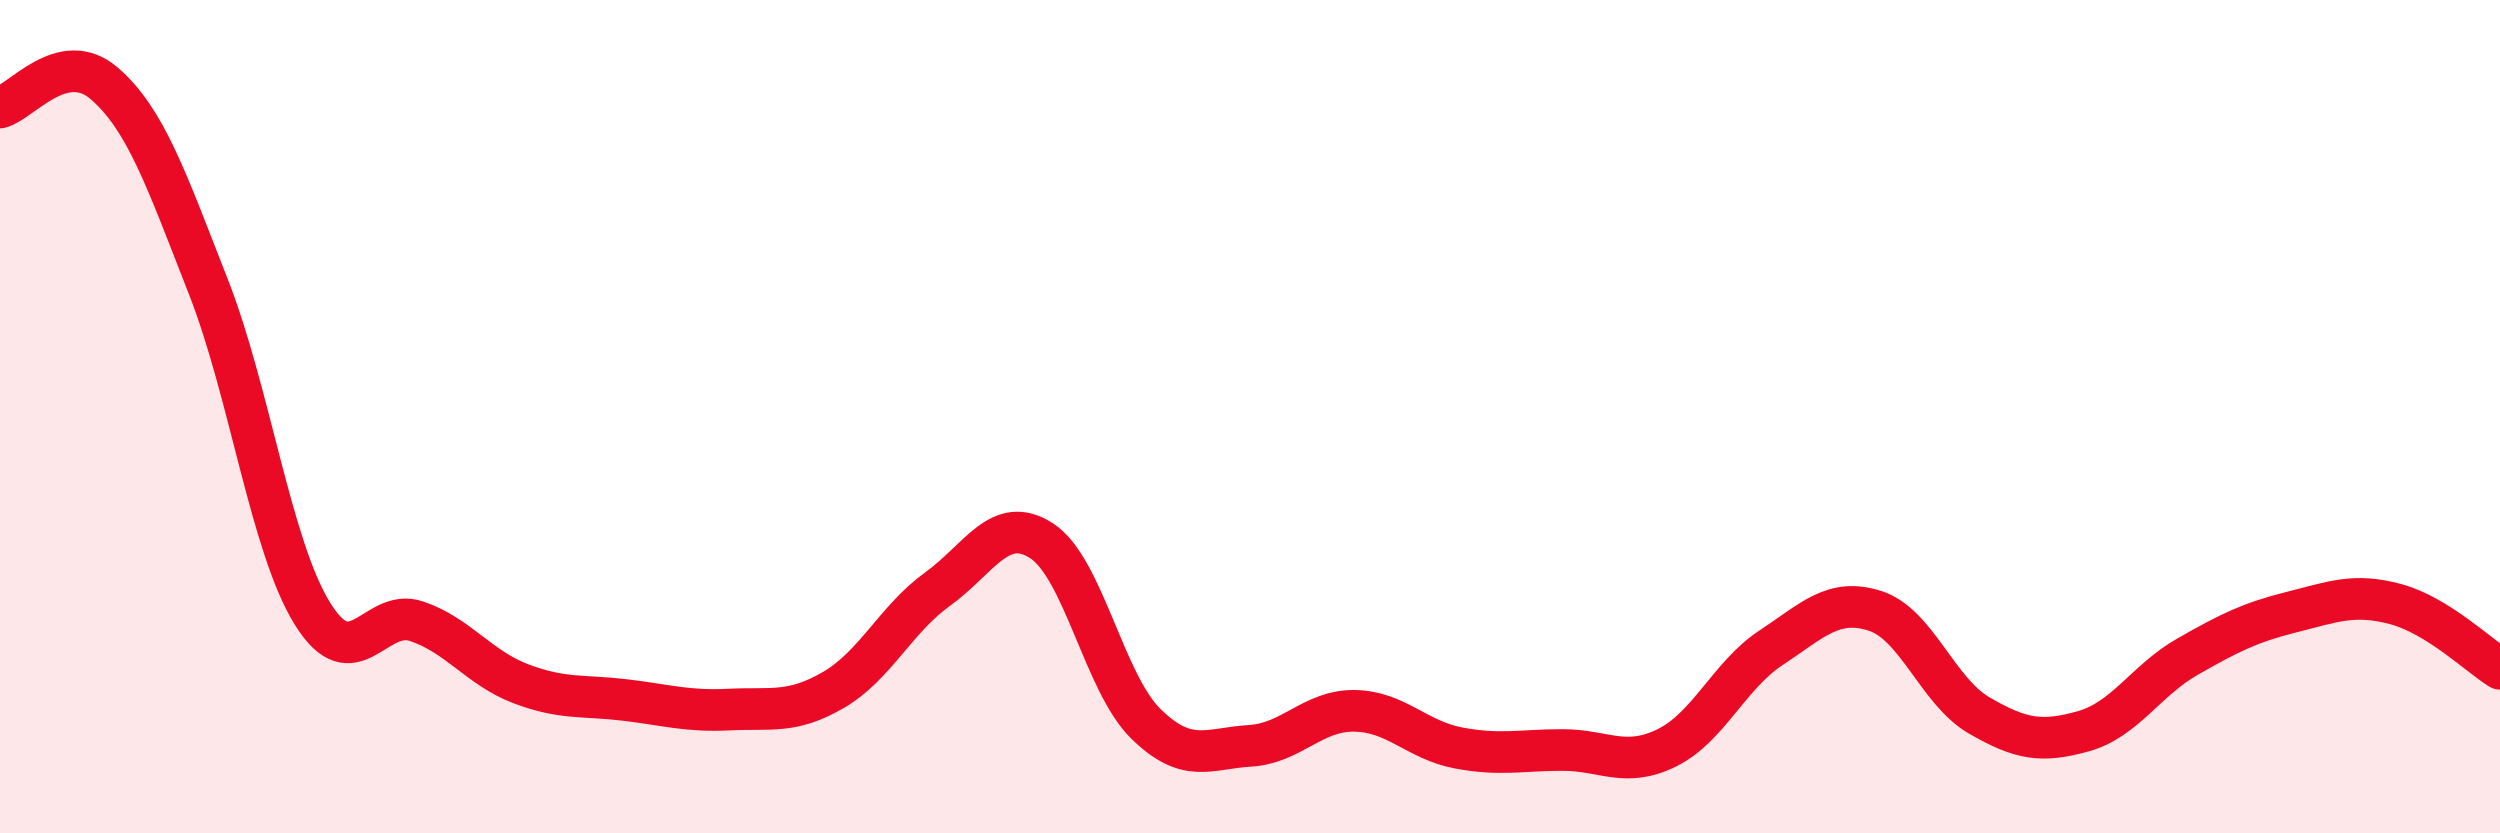
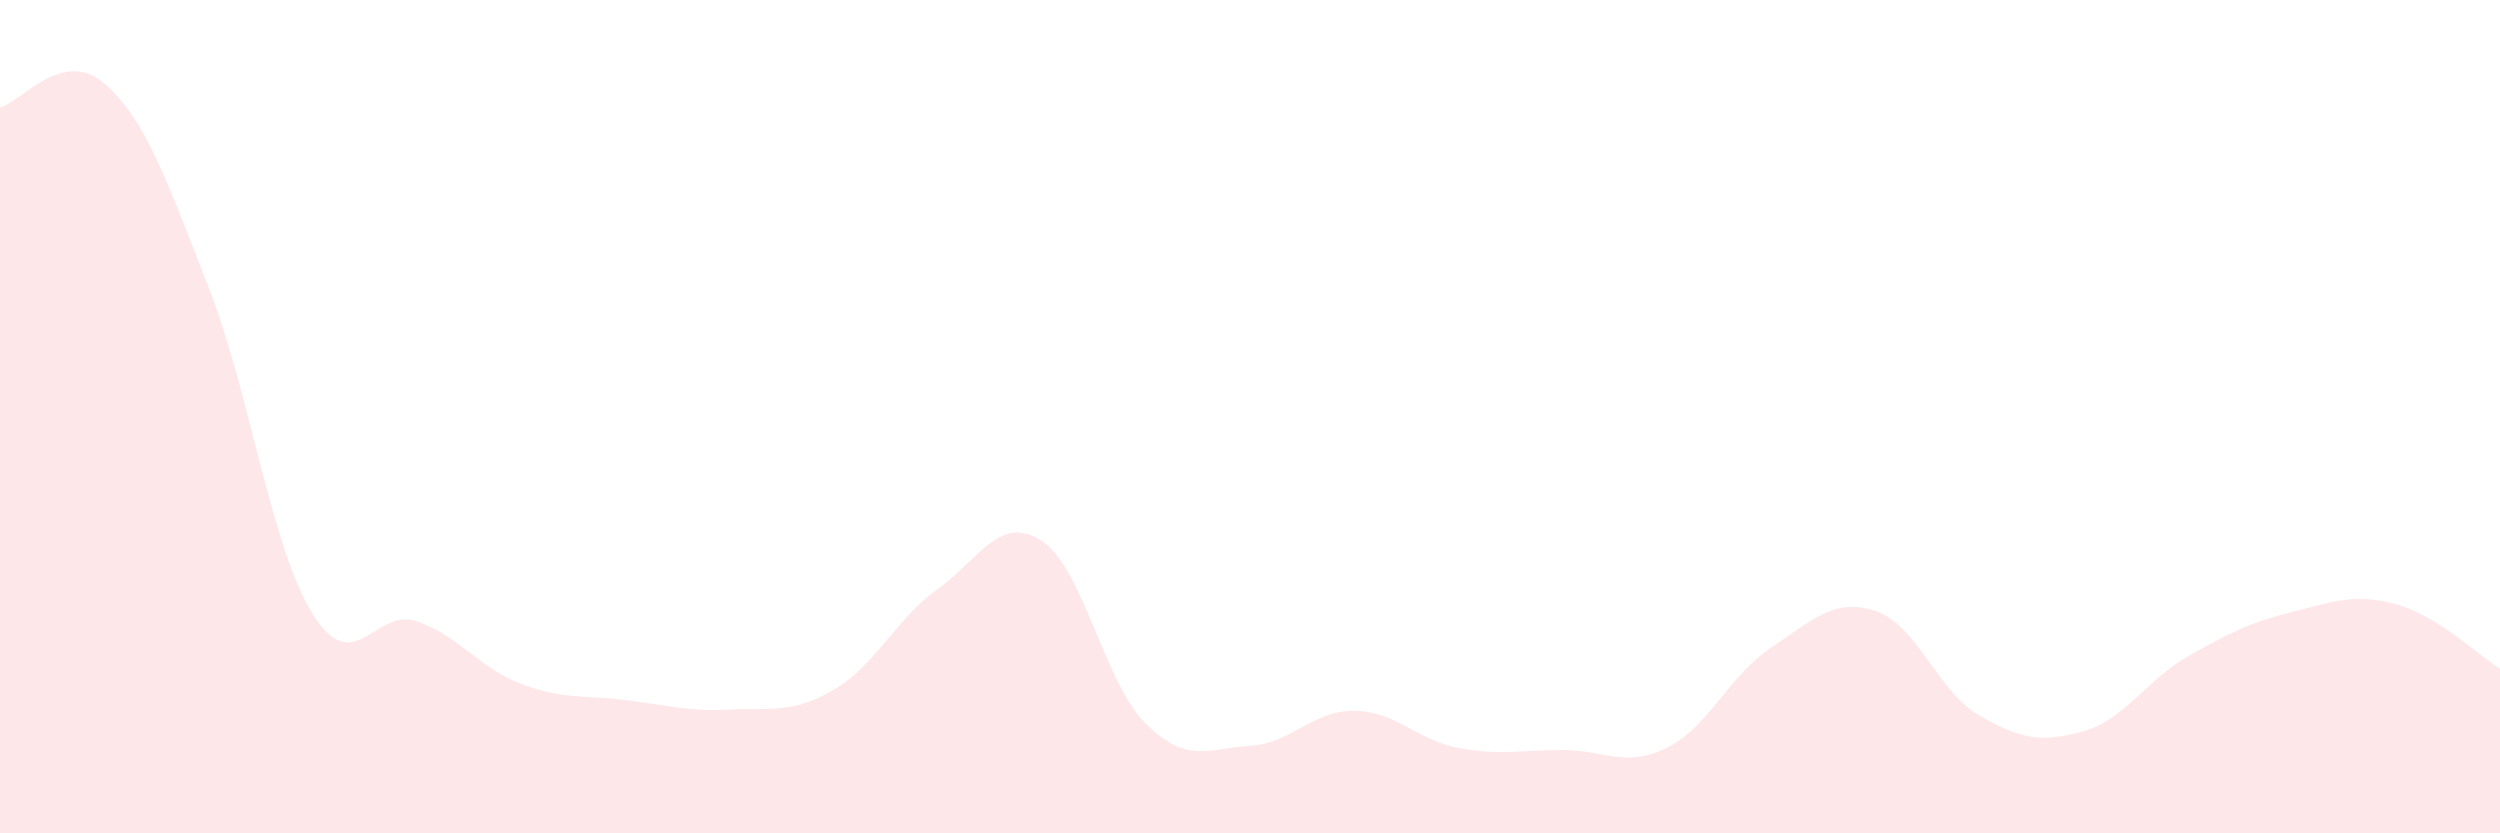
<svg xmlns="http://www.w3.org/2000/svg" width="60" height="20" viewBox="0 0 60 20">
  <path d="M 0,2.58 C 0.5,2.46 1.5,1.14 2.5,2 C 3.5,2.86 4,4.33 5,6.88 C 6,9.43 6.5,13.12 7.5,14.73 C 8.5,16.34 9,14.57 10,14.91 C 11,15.25 11.5,16.03 12.5,16.41 C 13.5,16.79 14,16.68 15,16.8 C 16,16.92 16.5,17.08 17.5,17.03 C 18.5,16.98 19,17.14 20,16.56 C 21,15.98 21.5,14.86 22.5,14.14 C 23.5,13.42 24,12.33 25,12.98 C 26,13.63 26.5,16.39 27.5,17.37 C 28.5,18.35 29,17.96 30,17.9 C 31,17.84 31.5,17.05 32.5,17.06 C 33.5,17.07 34,17.76 35,17.95 C 36,18.14 36.5,18 37.5,18 C 38.5,18 39,18.44 40,17.95 C 41,17.46 41.5,16.21 42.5,15.55 C 43.5,14.89 44,14.34 45,14.66 C 46,14.98 46.5,16.59 47.5,17.17 C 48.5,17.75 49,17.83 50,17.55 C 51,17.27 51.5,16.33 52.5,15.76 C 53.5,15.19 54,14.94 55,14.69 C 56,14.44 56.5,14.23 57.5,14.5 C 58.5,14.77 59.5,15.74 60,16.05L60 20L0 20Z" fill="#EB0A25" opacity="0.1" stroke-linecap="round" stroke-linejoin="round" />
-   <path d="M 0,2.58 C 0.5,2.46 1.5,1.14 2.5,2 C 3.5,2.86 4,4.33 5,6.88 C 6,9.43 6.5,13.12 7.5,14.73 C 8.5,16.34 9,14.57 10,14.91 C 11,15.25 11.5,16.03 12.5,16.41 C 13.5,16.79 14,16.68 15,16.8 C 16,16.92 16.5,17.08 17.5,17.03 C 18.5,16.98 19,17.14 20,16.56 C 21,15.98 21.5,14.86 22.5,14.14 C 23.5,13.42 24,12.33 25,12.98 C 26,13.63 26.5,16.39 27.5,17.37 C 28.5,18.35 29,17.96 30,17.9 C 31,17.84 31.5,17.05 32.5,17.06 C 33.5,17.07 34,17.76 35,17.95 C 36,18.14 36.5,18 37.5,18 C 38.5,18 39,18.44 40,17.95 C 41,17.46 41.5,16.21 42.5,15.55 C 43.5,14.89 44,14.34 45,14.66 C 46,14.98 46.5,16.59 47.5,17.17 C 48.5,17.75 49,17.83 50,17.55 C 51,17.27 51.5,16.33 52.5,15.76 C 53.5,15.19 54,14.94 55,14.69 C 56,14.44 56.5,14.23 57.5,14.5 C 58.5,14.77 59.5,15.74 60,16.05" stroke="#EB0A25" stroke-width="1" fill="none" stroke-linecap="round" stroke-linejoin="round" />
</svg>